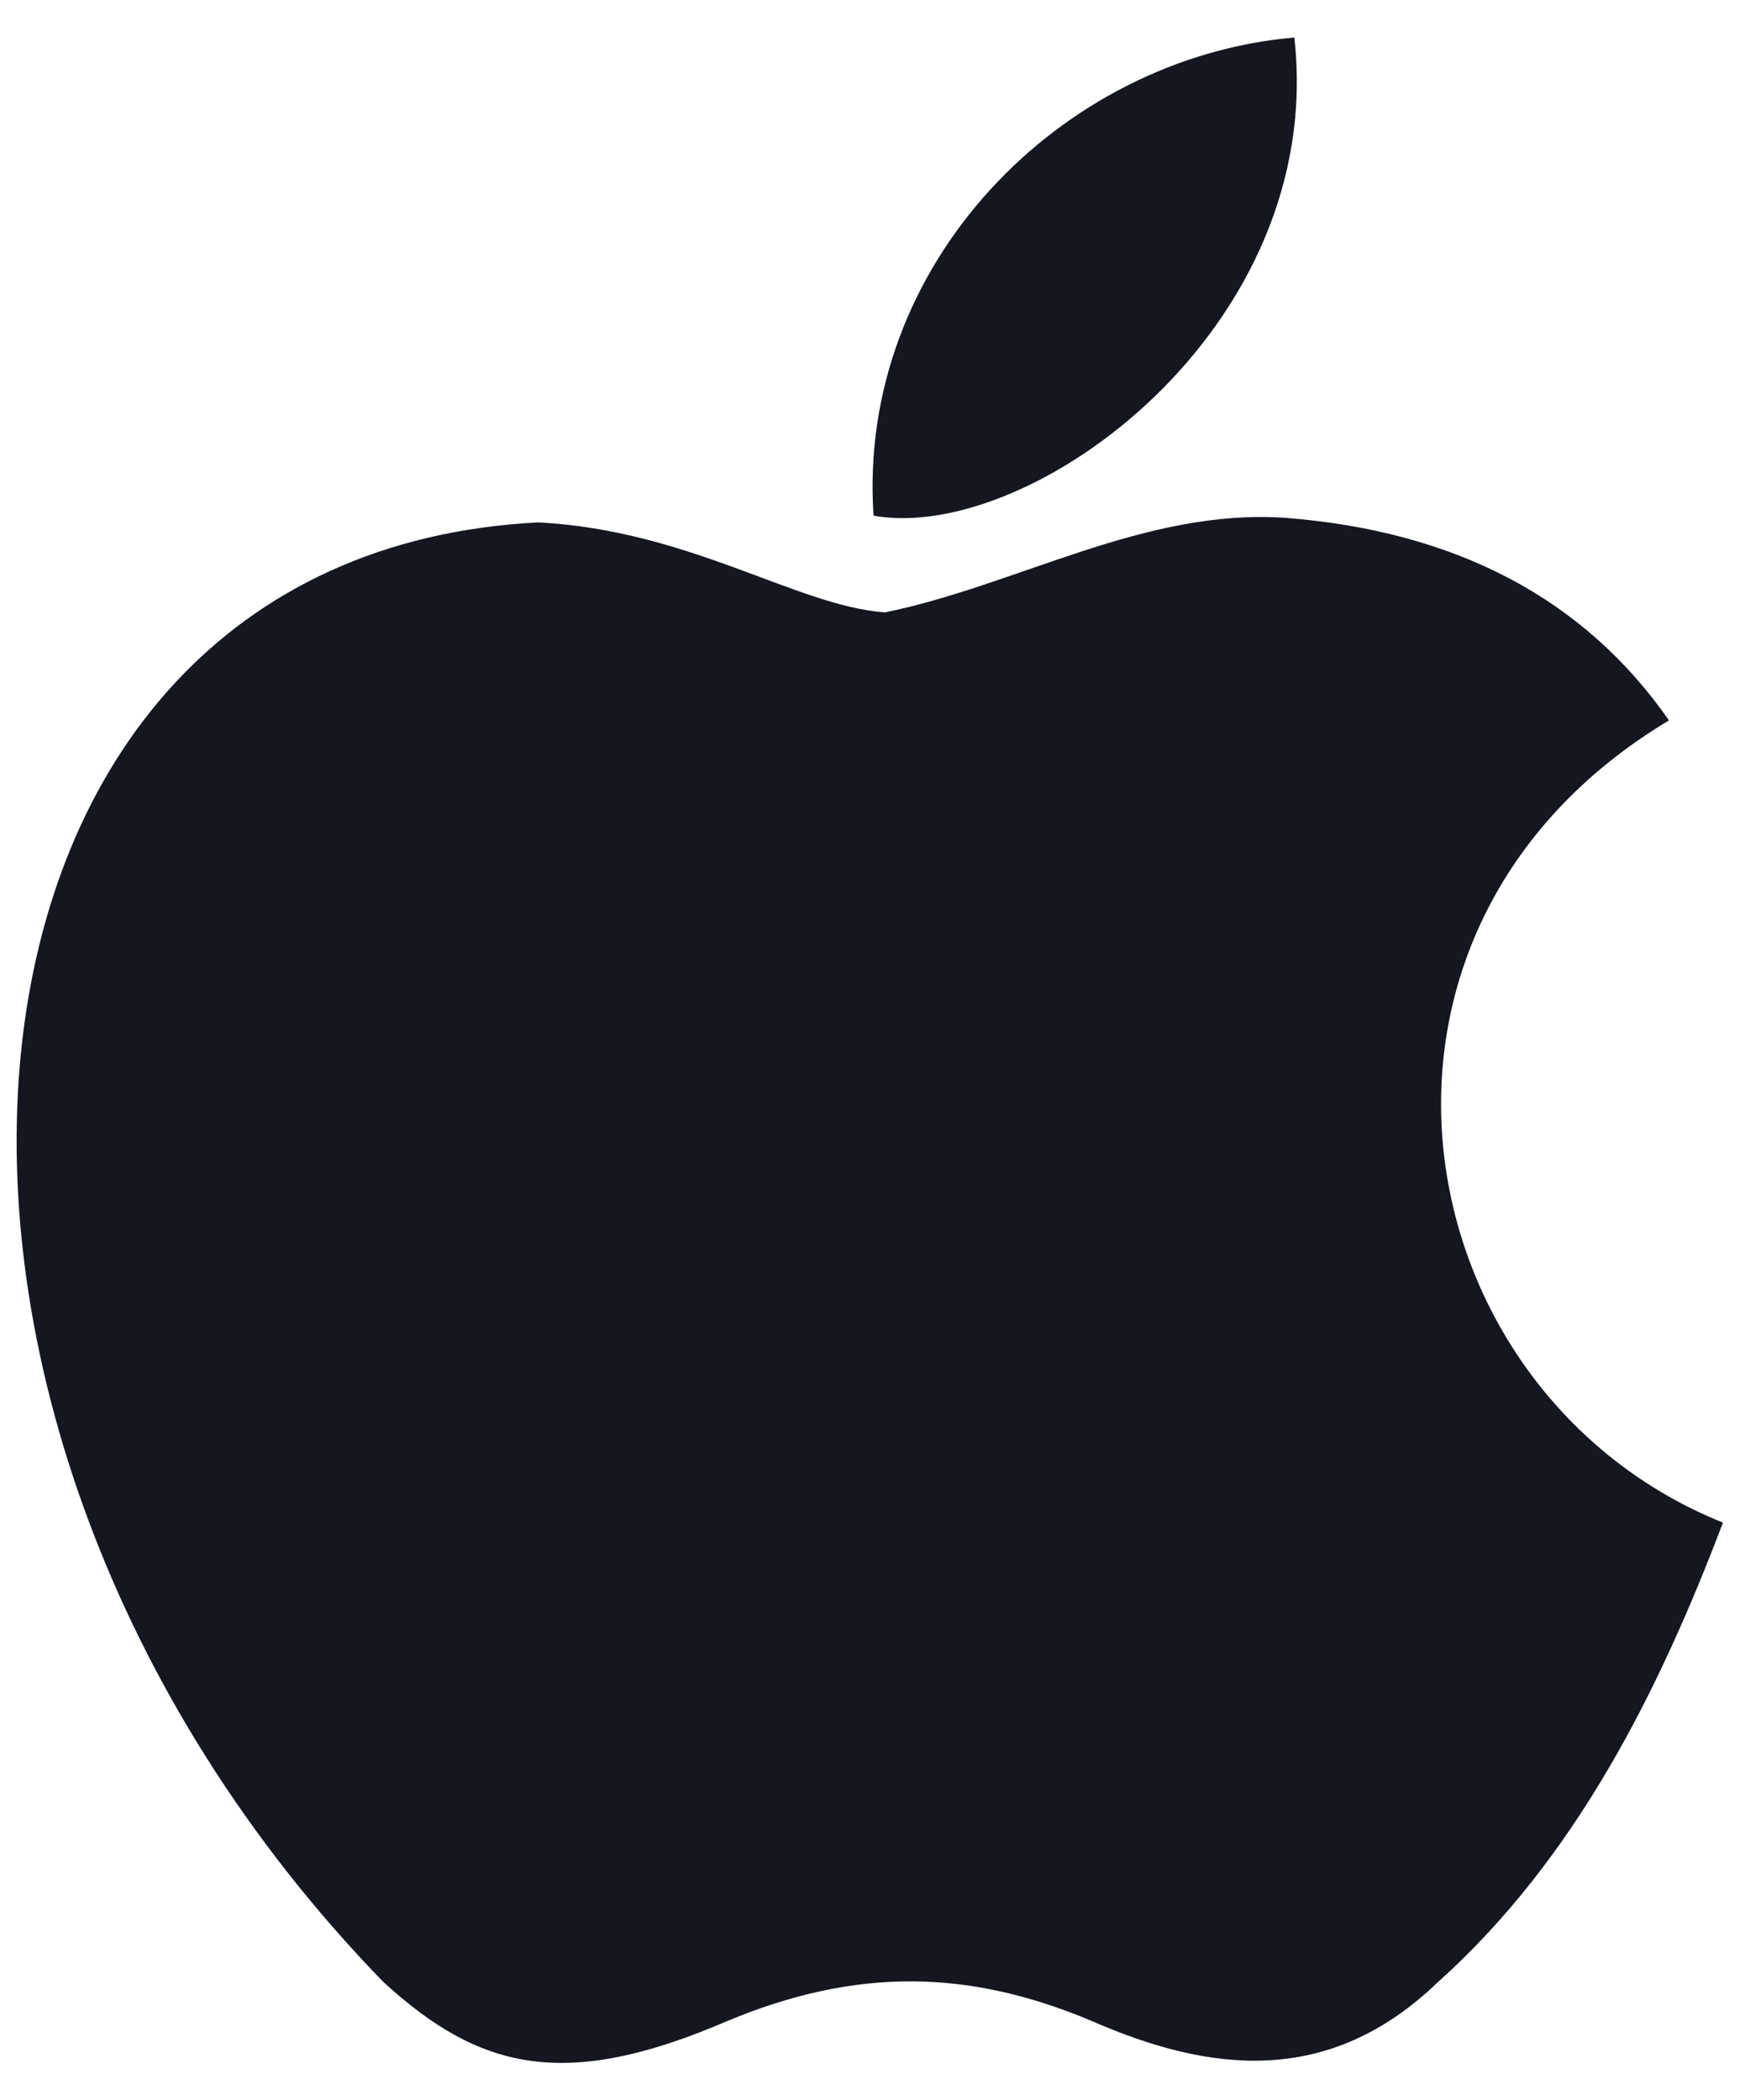
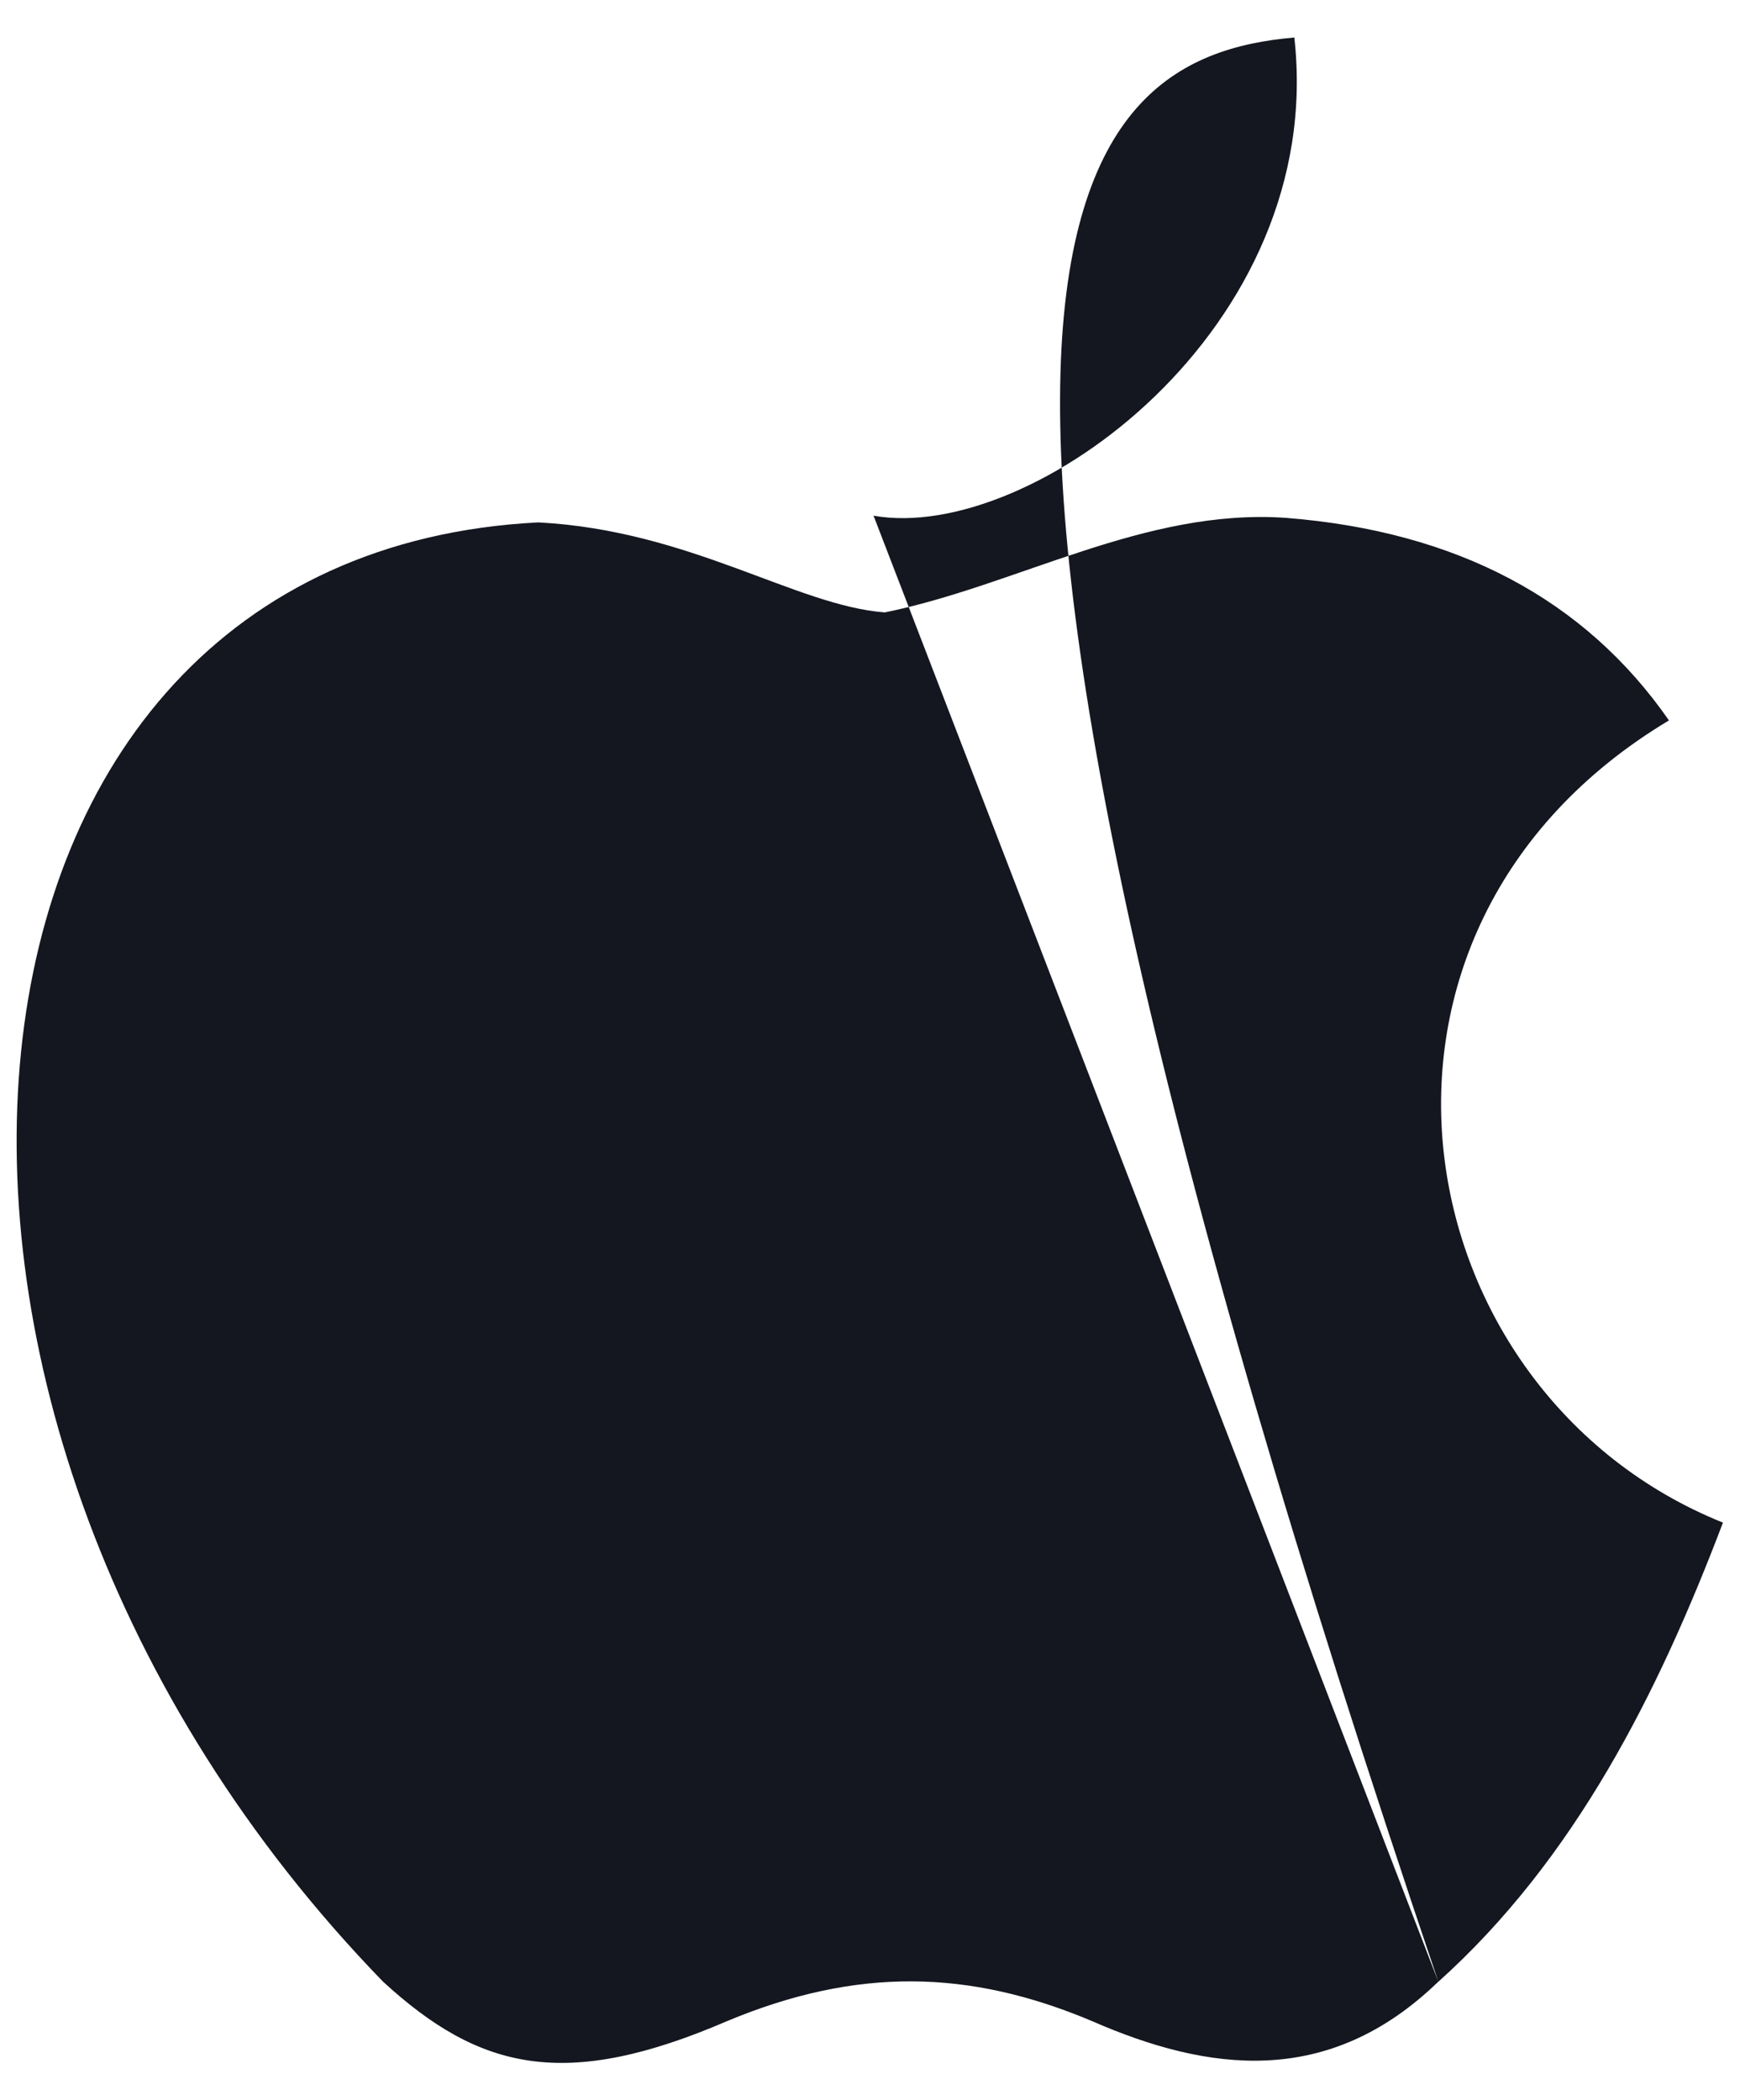
<svg xmlns="http://www.w3.org/2000/svg" width="29" height="35" viewBox="0 0 29 35" fill="none">
-   <path d="M23.972 33.025C22.134 34.806 20.128 34.525 18.197 33.681C16.153 32.819 14.278 32.781 12.122 33.681C9.422 34.844 7.997 34.506 6.384 33.025C-2.766 23.594 -1.416 9.231 8.972 8.706C11.503 8.838 13.266 10.094 14.747 10.206C16.959 9.756 19.078 8.463 21.441 8.631C24.272 8.856 26.409 9.981 27.816 12.006C21.966 15.512 23.353 23.219 28.716 25.375C27.647 28.188 26.259 30.981 23.953 33.044L23.972 33.025ZM14.559 8.594C14.278 4.412 17.672 0.963 21.572 0.625C22.116 5.463 17.184 9.062 14.559 8.594Z" fill="#14171F" />
+   <path d="M23.972 33.025C22.134 34.806 20.128 34.525 18.197 33.681C16.153 32.819 14.278 32.781 12.122 33.681C9.422 34.844 7.997 34.506 6.384 33.025C-2.766 23.594 -1.416 9.231 8.972 8.706C11.503 8.838 13.266 10.094 14.747 10.206C16.959 9.756 19.078 8.463 21.441 8.631C24.272 8.856 26.409 9.981 27.816 12.006C21.966 15.512 23.353 23.219 28.716 25.375C27.647 28.188 26.259 30.981 23.953 33.044L23.972 33.025ZC14.278 4.412 17.672 0.963 21.572 0.625C22.116 5.463 17.184 9.062 14.559 8.594Z" fill="#14171F" />
</svg>